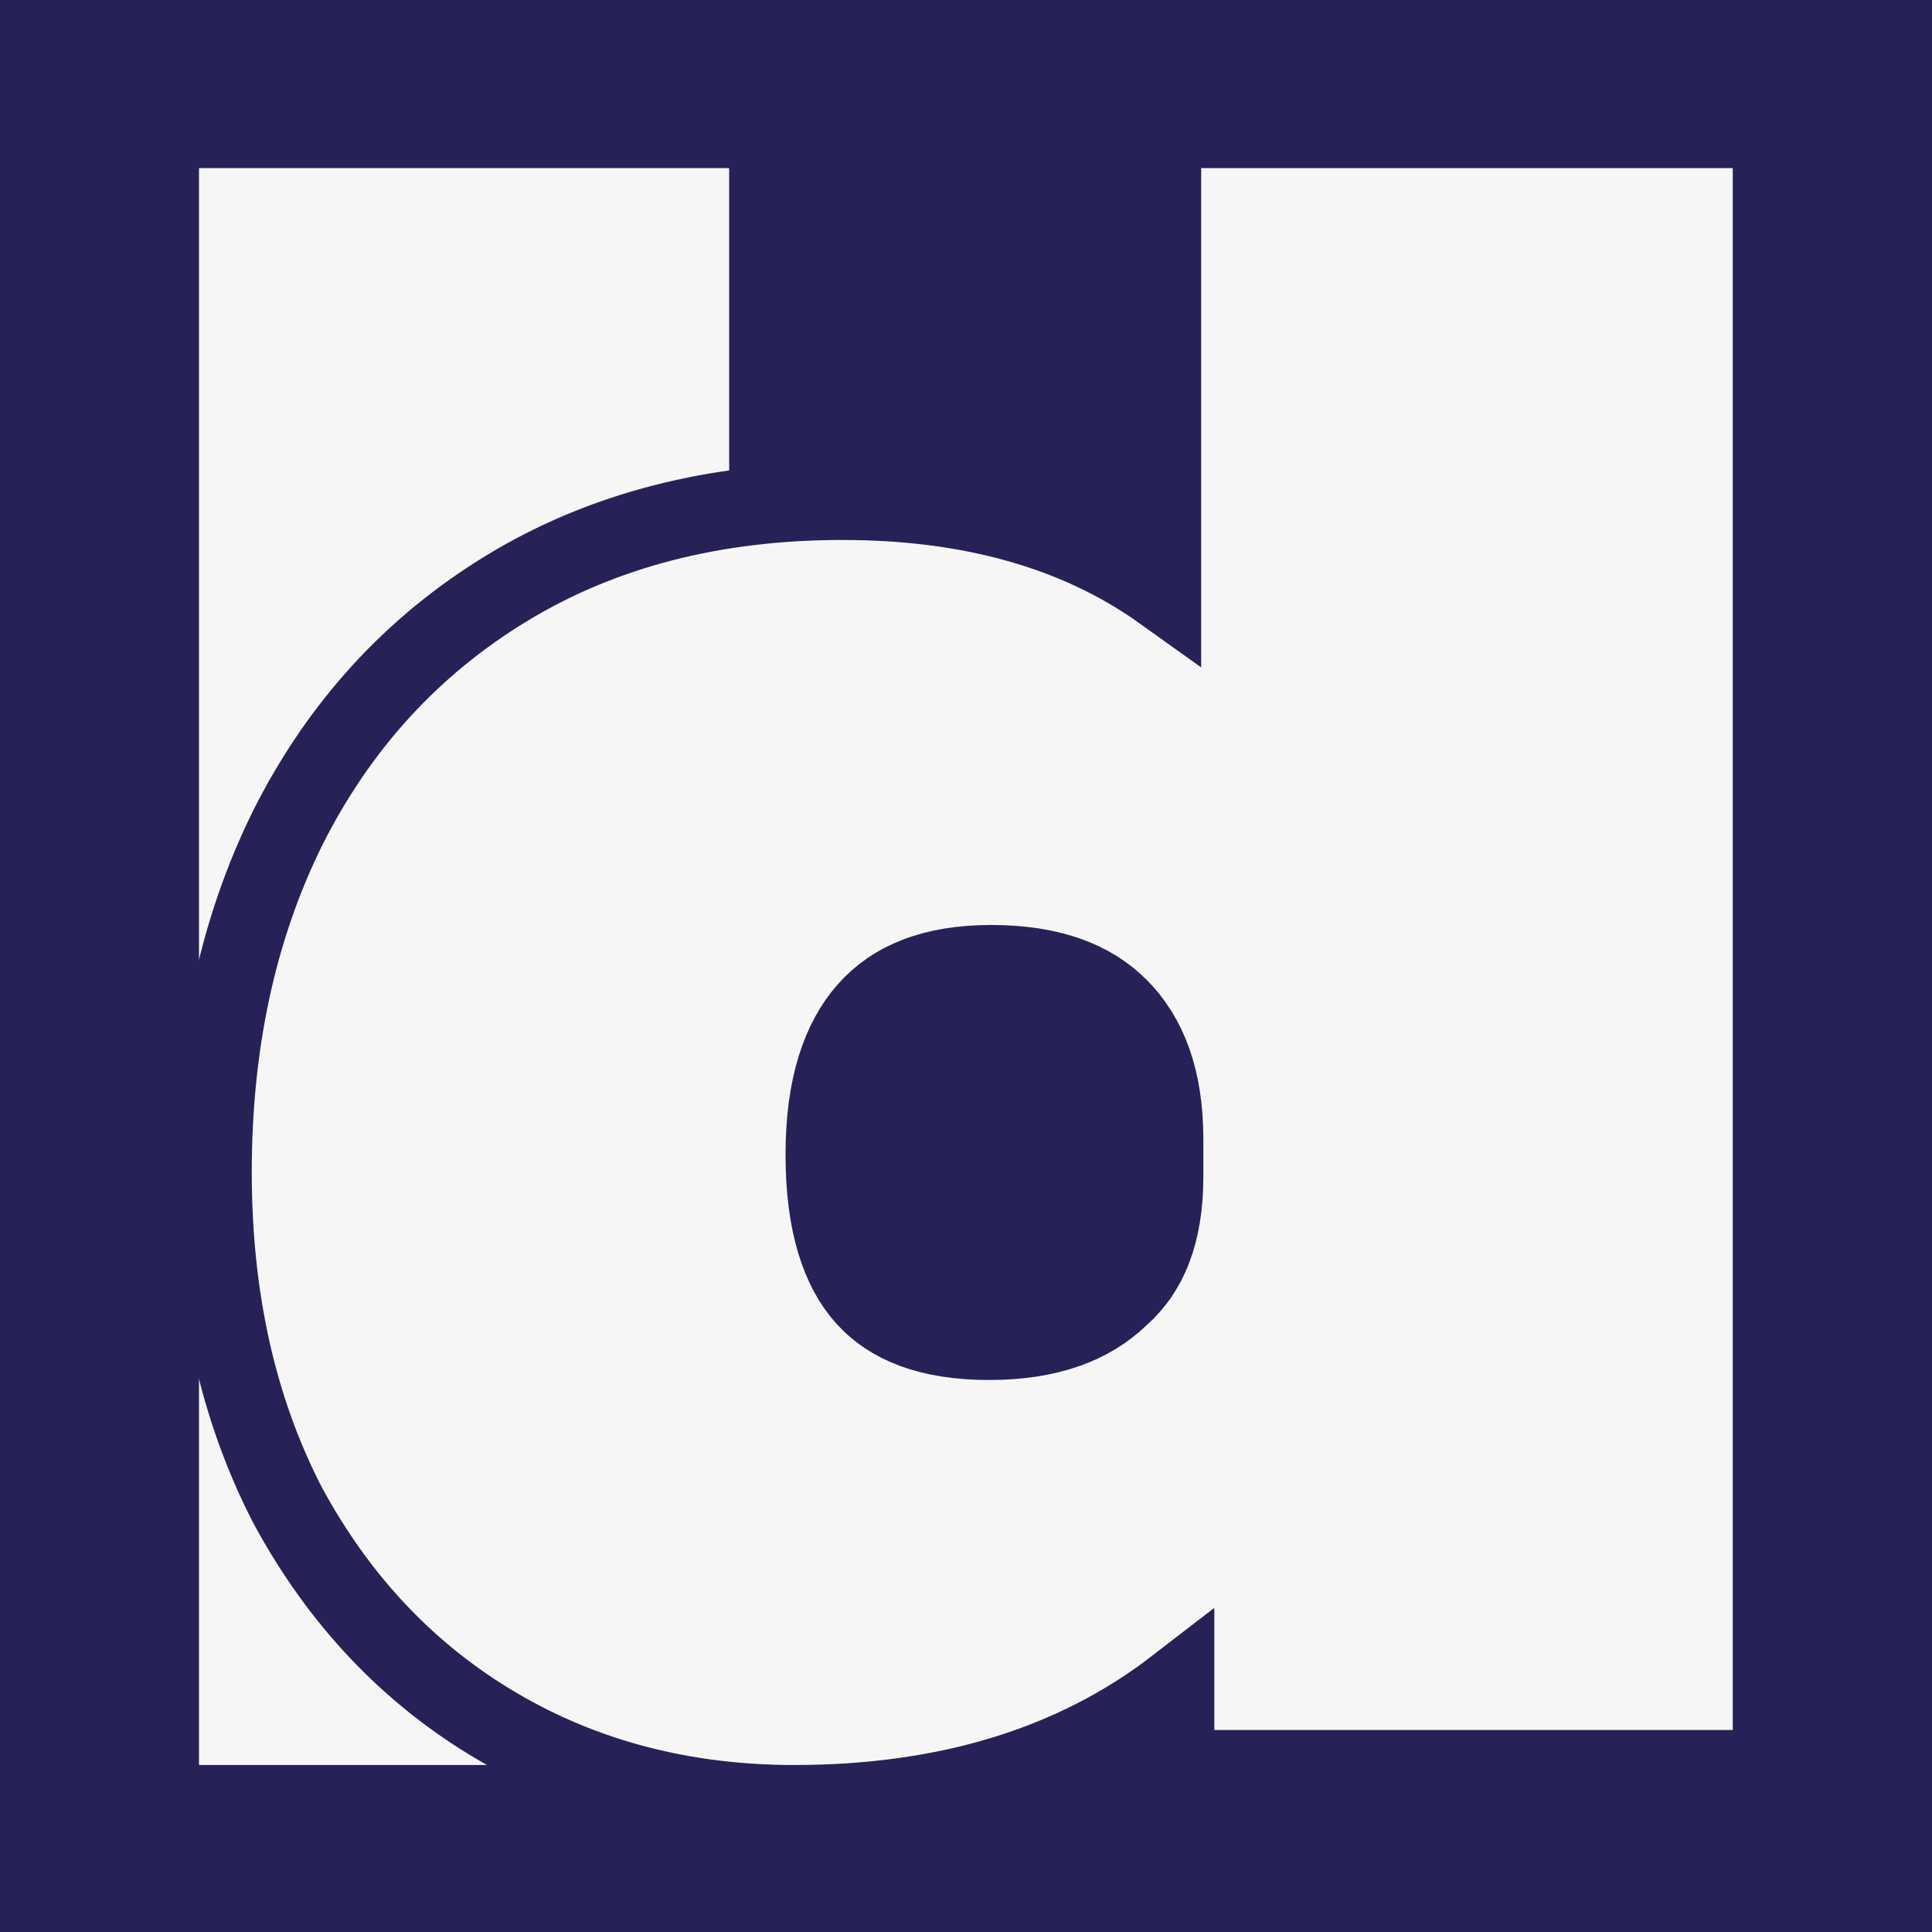
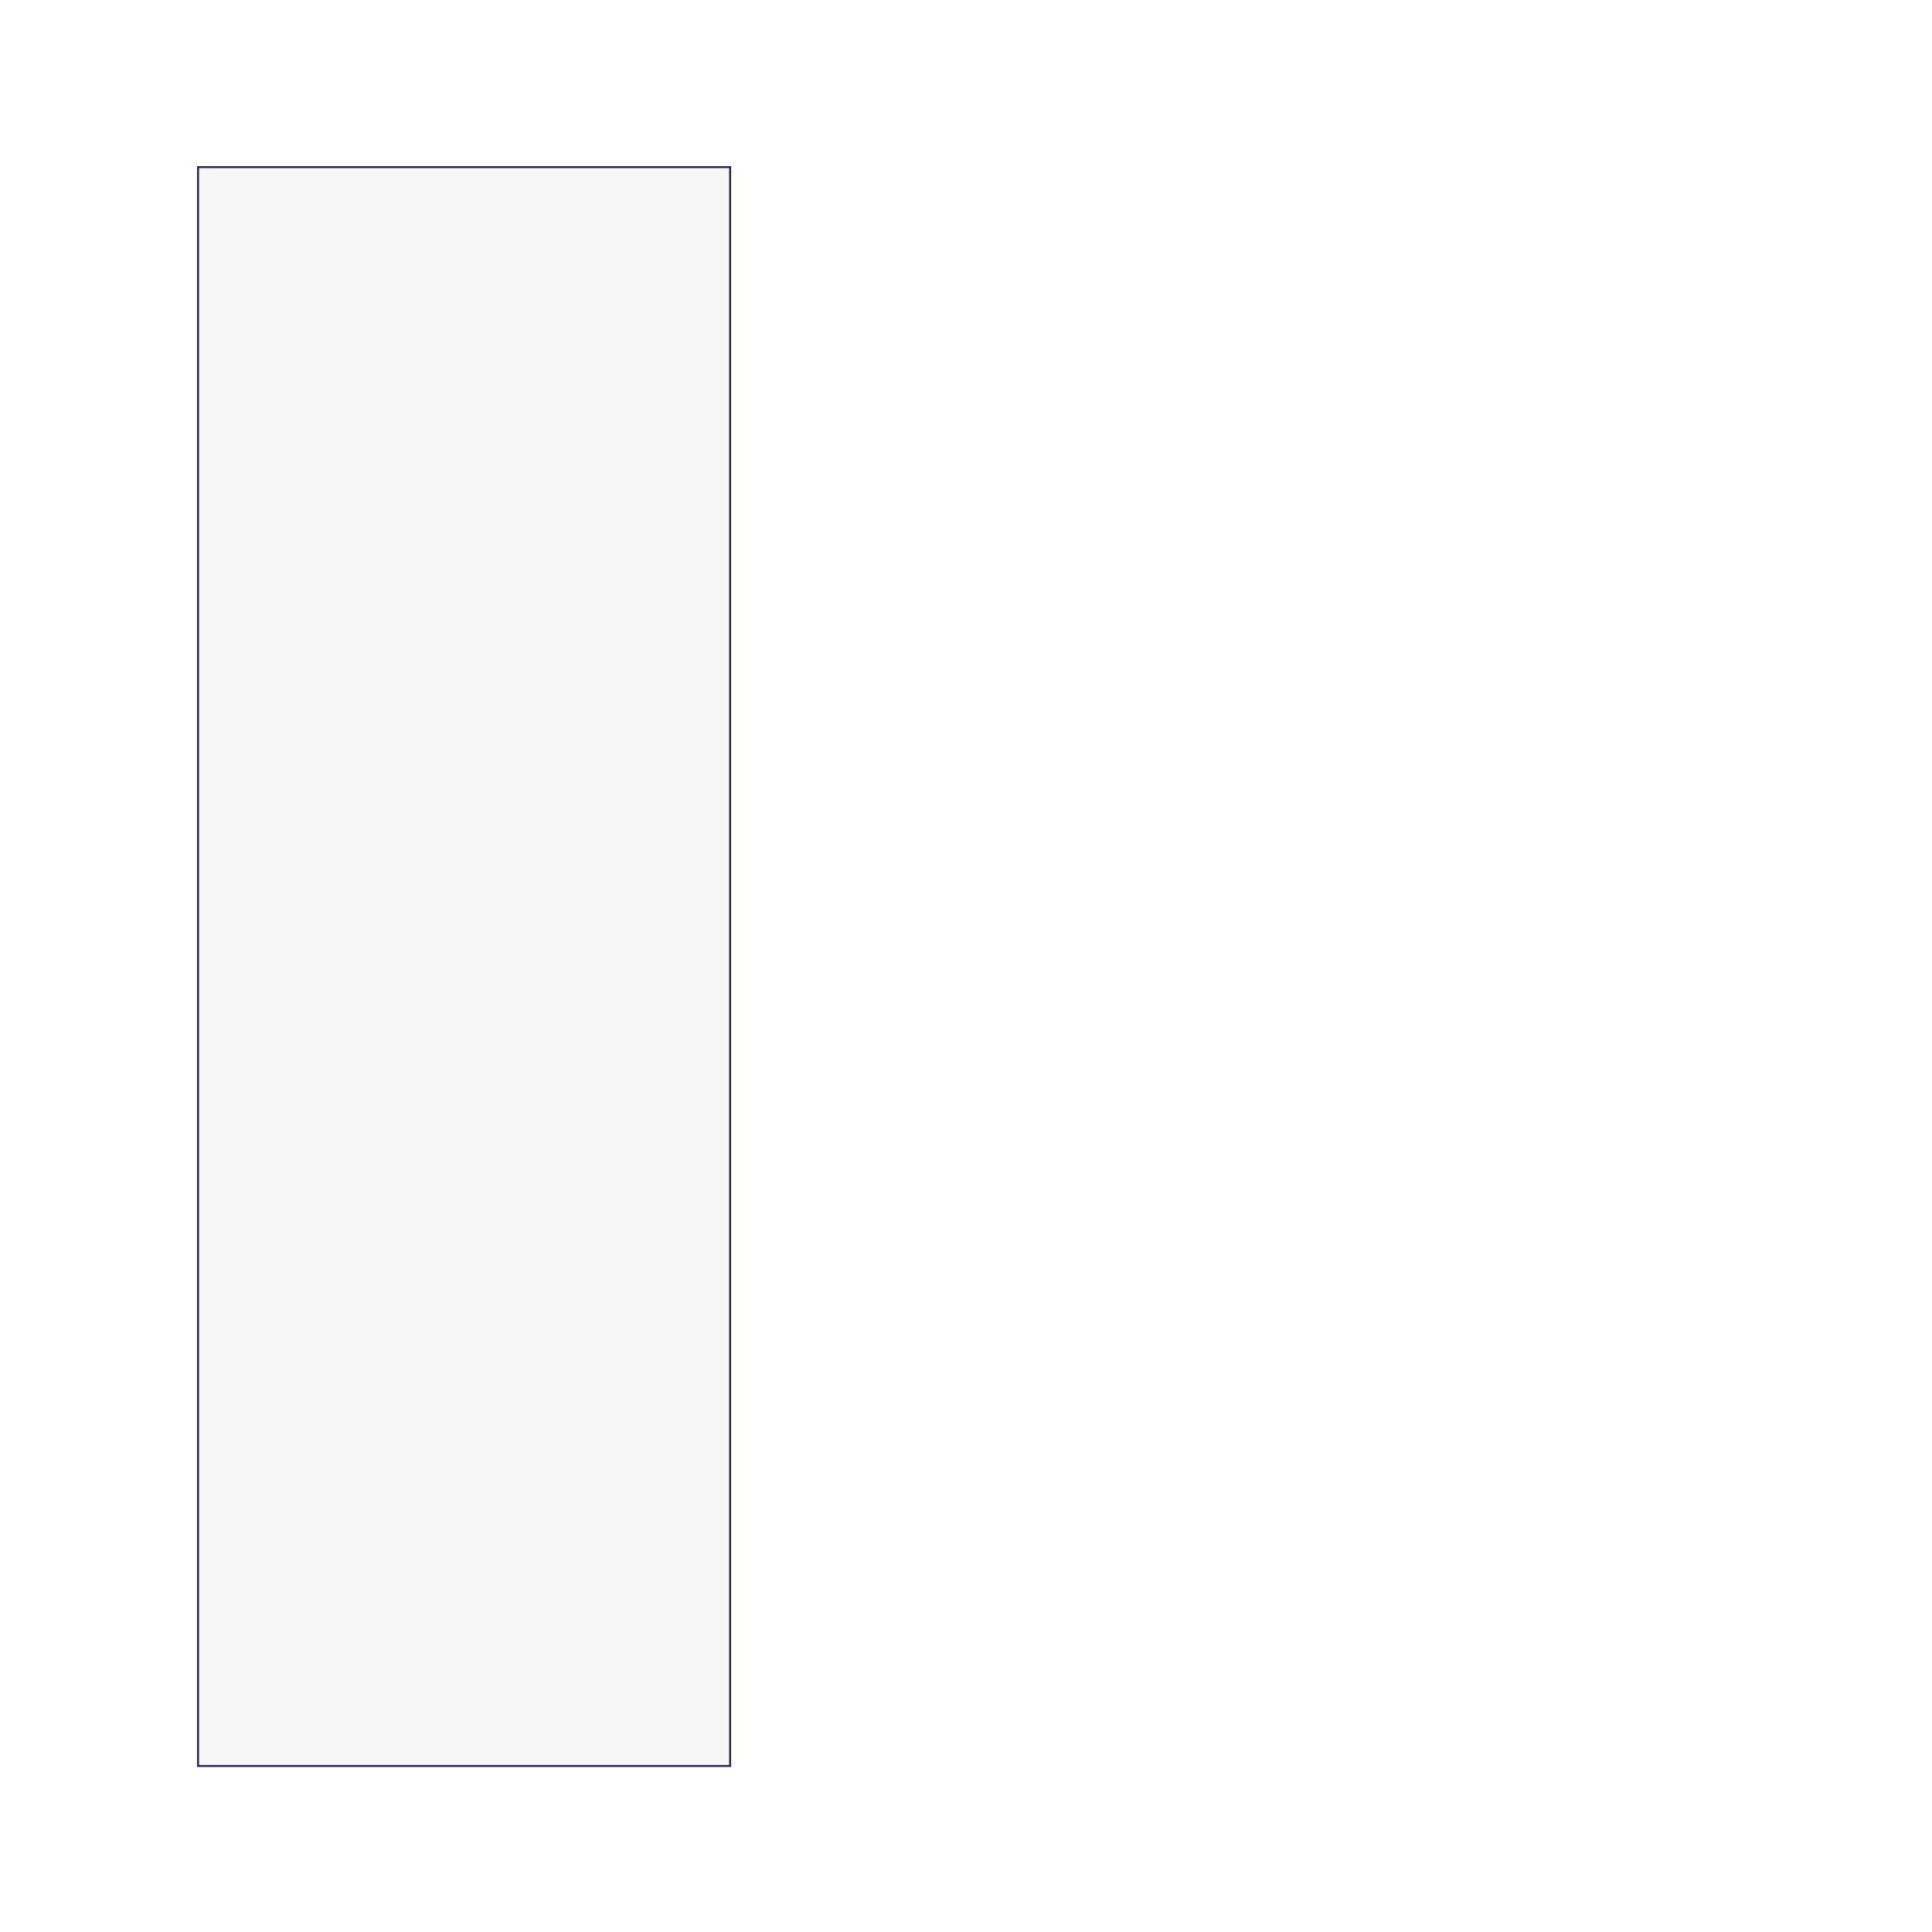
<svg xmlns="http://www.w3.org/2000/svg" width="1000" height="1000" viewBox="0 0 1000 1000" fill="none">
-   <rect width="1000" height="1000" fill="#252257" />
  <path d="M102.5 913.564V914.064H103H377.419H377.919V913.564V87V86.5H377.419H103H102.5V87V913.564Z" fill="#F6F6F6" stroke="#252257" />
-   <path d="M608.519 895.448V915.448H628.519H896.869H916.869V895.448V87V67H896.869H621.725H601.725V87V306.534C557.408 274.811 501.706 259.488 436.031 259.488C370.327 259.488 312.265 274.164 262.611 304.282C213.226 334.236 175.196 375.991 148.66 429.062L148.632 429.118L148.605 429.173C122.897 481.393 110.316 540.733 110.316 606.716C110.316 671.247 122.921 728.843 148.776 778.937L148.865 779.11L148.958 779.281C175.478 828.304 211.55 866.548 257.168 893.43C302.796 920.318 354.295 933.564 411.121 933.564C489.452 933.564 555.702 913.647 608.519 872.923V895.448ZM580.167 670.996L579.855 671.271L579.556 671.559C564.603 685.937 542.933 694.283 511.894 694.283C480.433 694.283 460.35 685.666 447.762 671.723C434.823 657.393 426.592 633.926 426.592 597.658C426.592 562.053 434.976 538.084 448.715 522.628C462.052 507.624 482.345 498.769 513.026 498.769C544.109 498.769 565.188 507.13 579.276 521.218C594.183 536.125 602.857 558.011 602.857 589.732V608.981C602.857 639.027 594.312 658.483 580.167 670.996Z" fill="#F6F6F6" stroke="#252257" stroke-width="40" />
</svg>